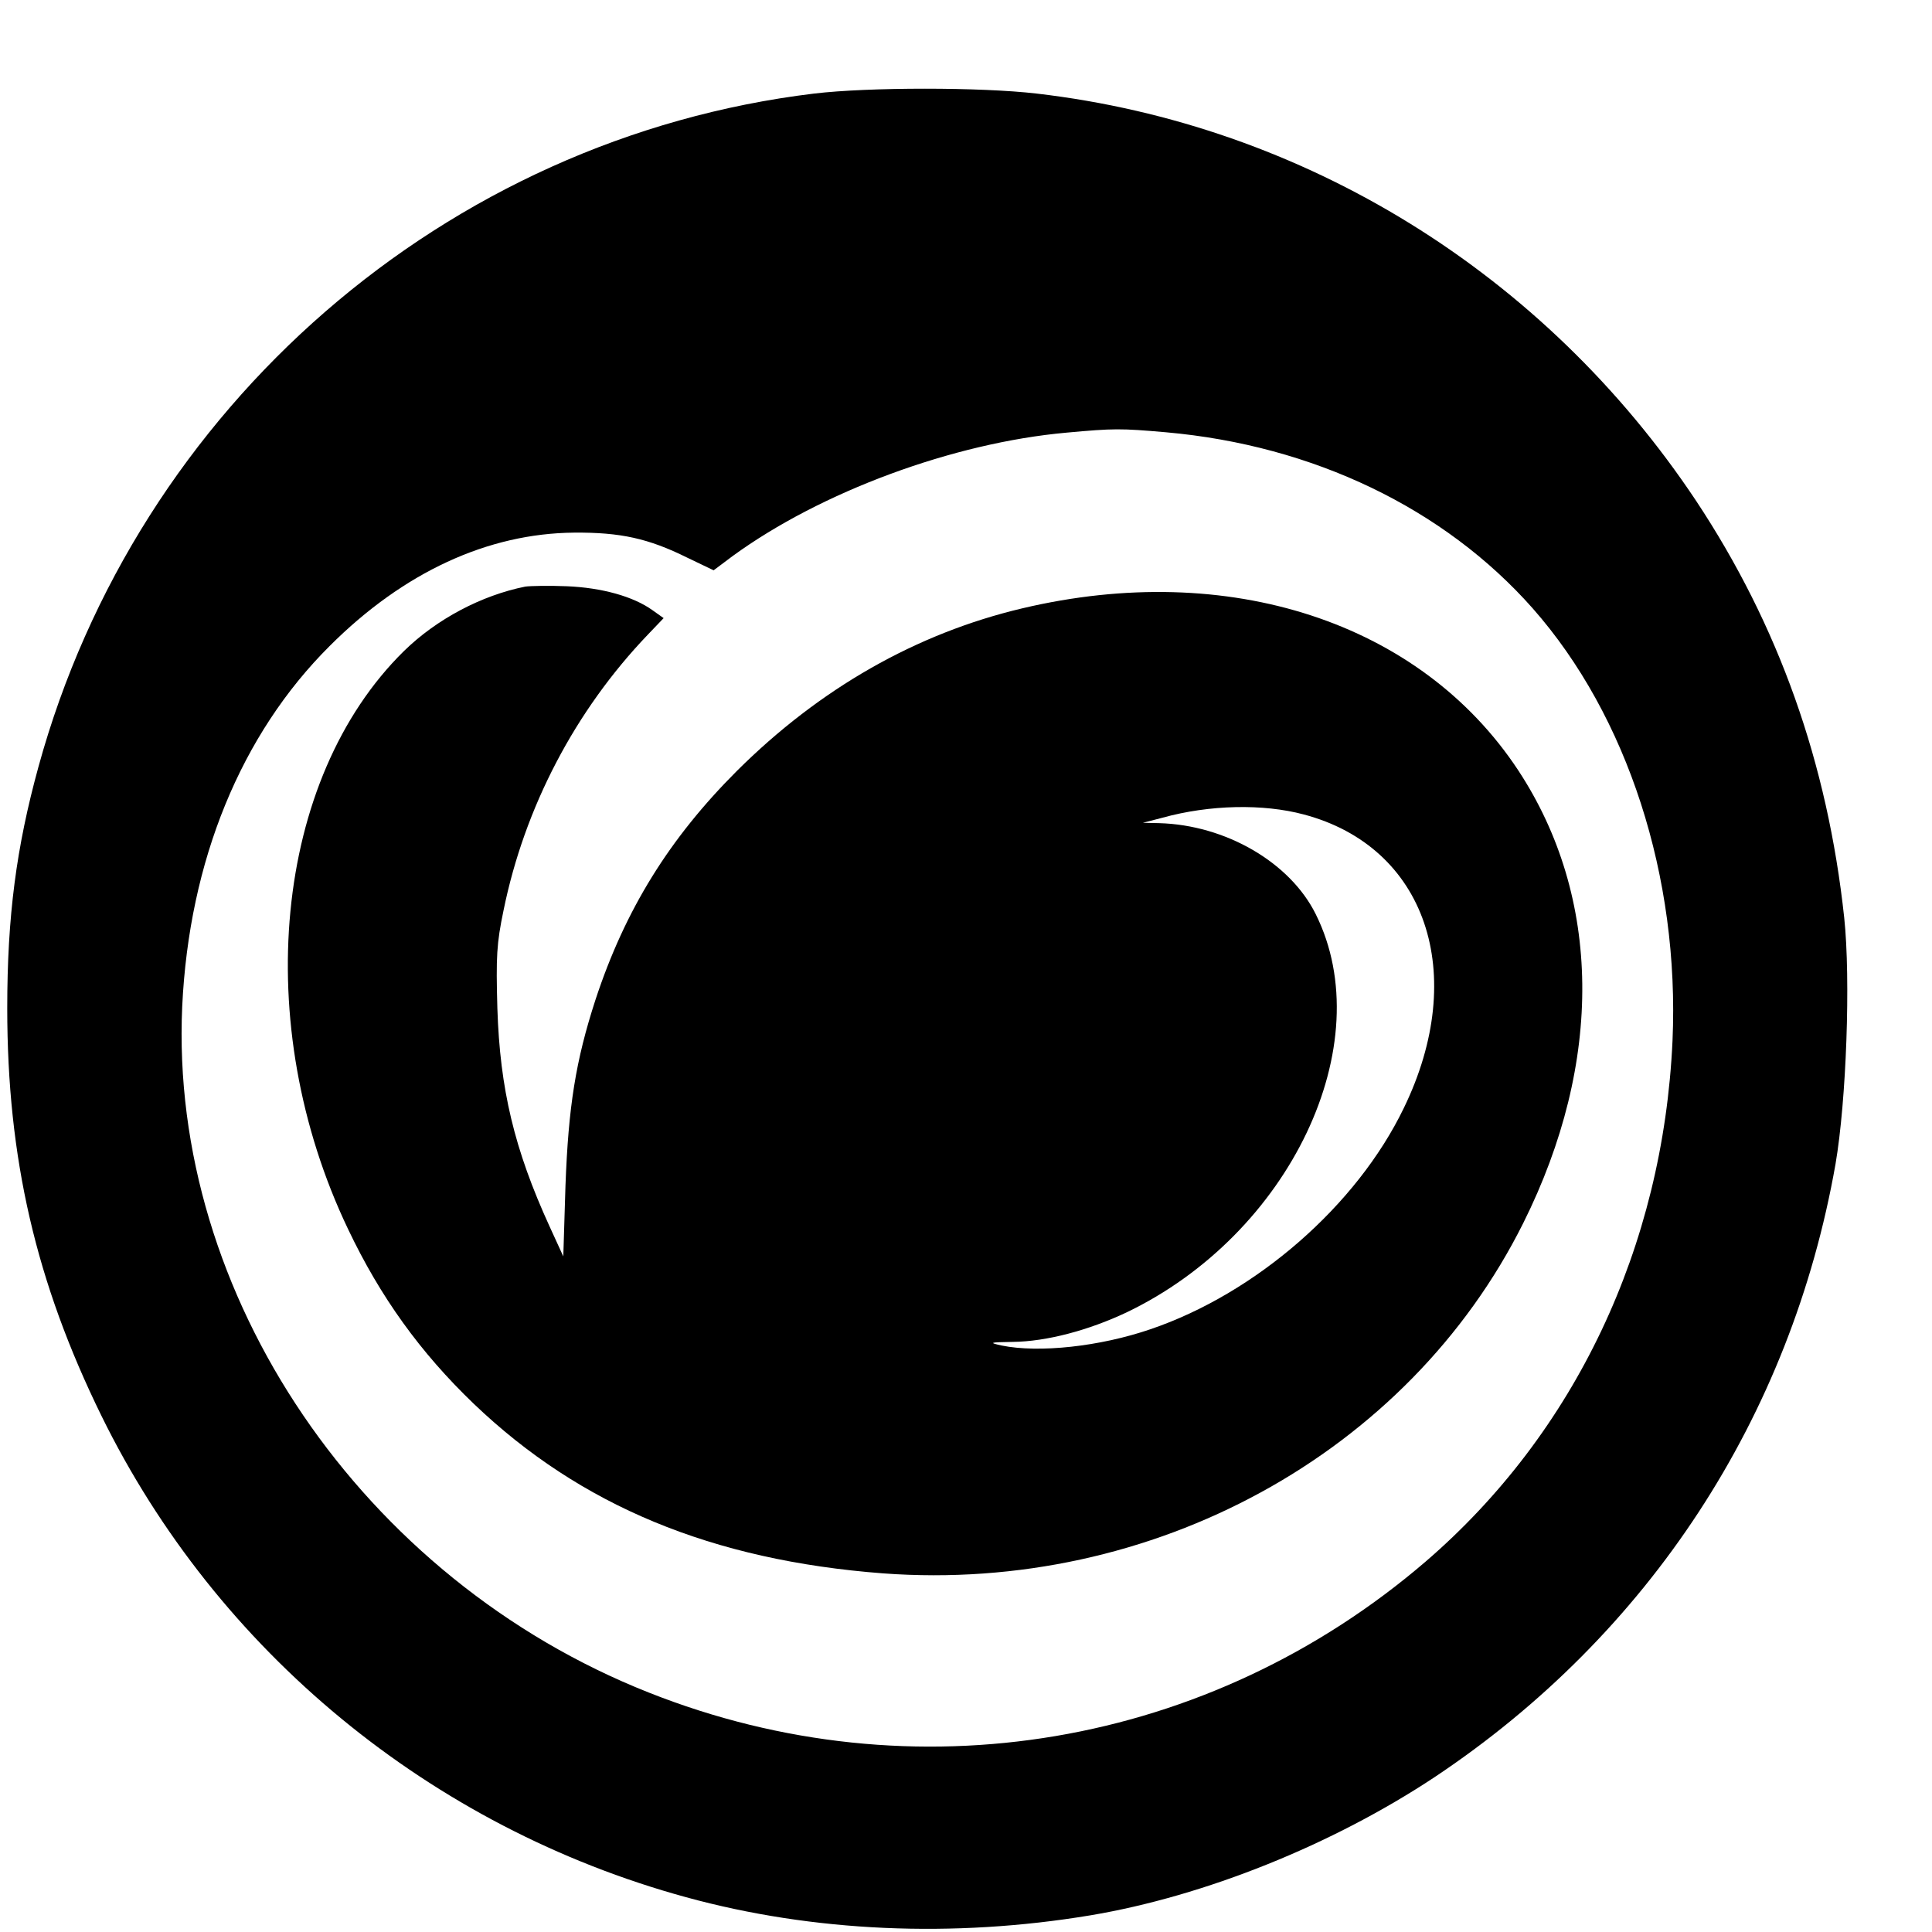
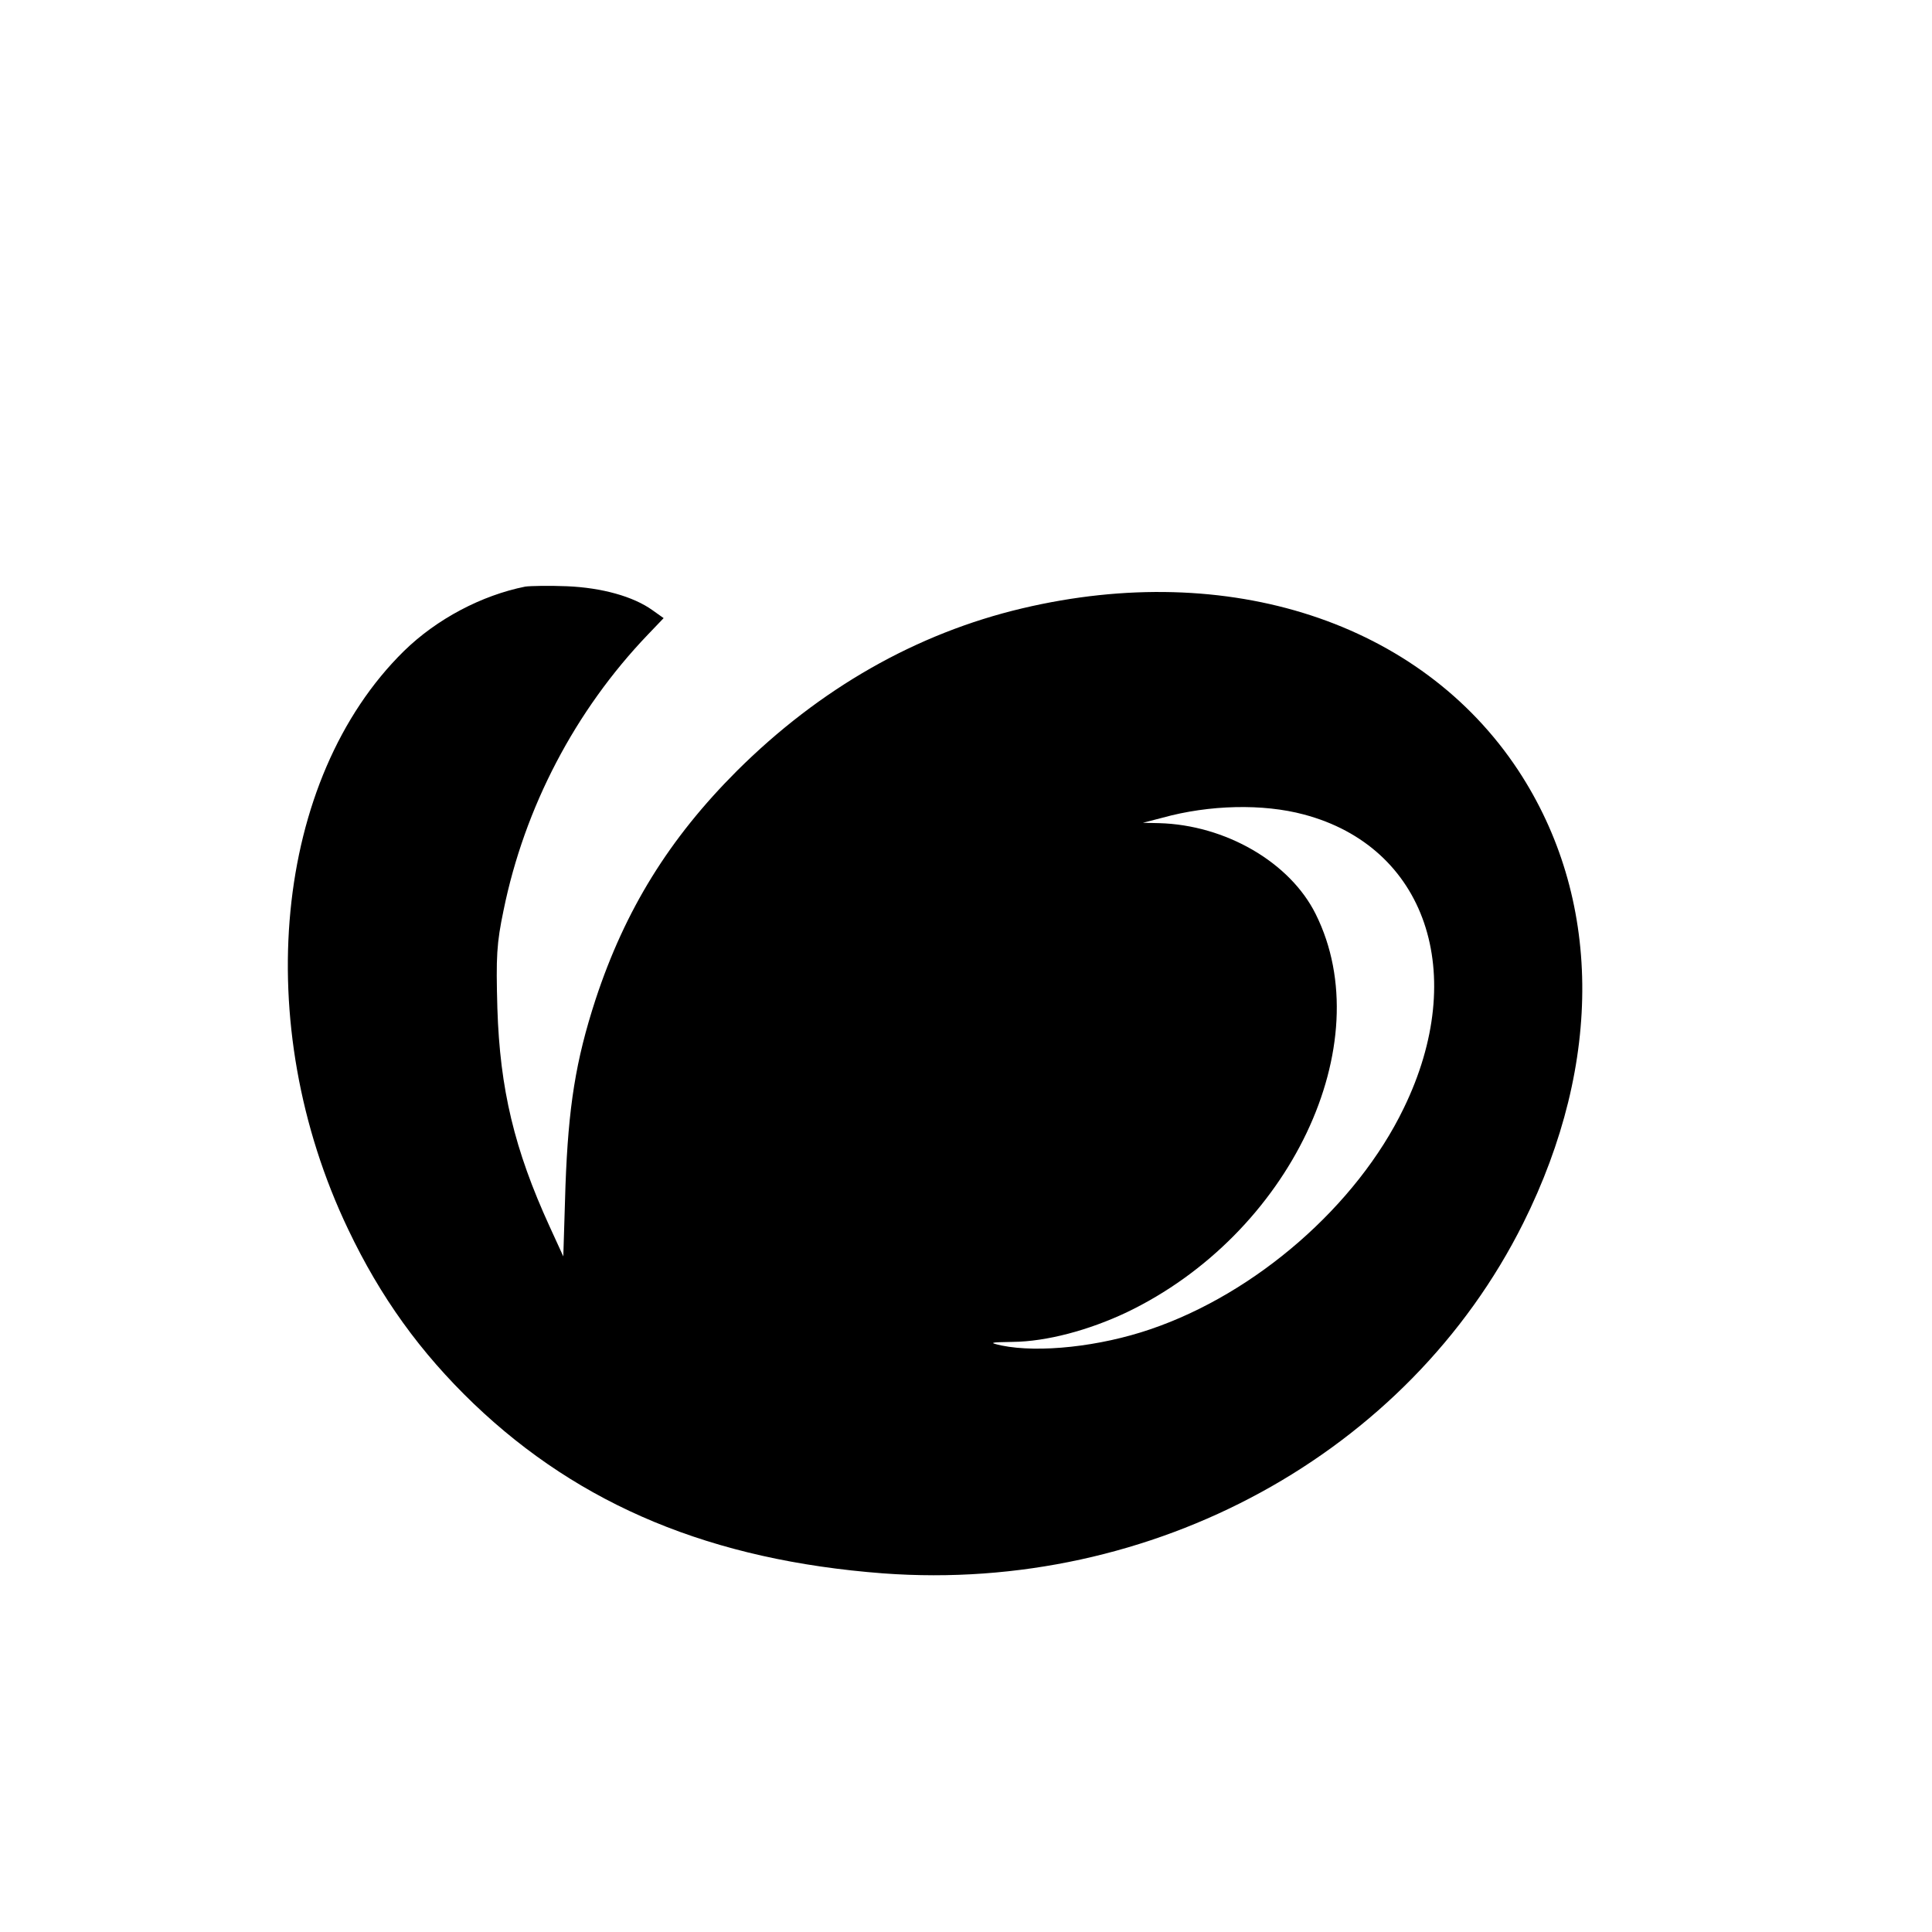
<svg xmlns="http://www.w3.org/2000/svg" version="1.0" width="16pt" height="16pt" viewBox="0 0 16 16" preserveAspectRatio="xMidYMid meet">
  <g transform="translate(0,16) scale(0.003,-0.003)" fill="#000000" stroke="none">
-     <path d="M2247 5075 c-1016 -123 -1868 -863 -2141 -1859 -61 -222 -86 -412 -86 -666 0 -414 79 -756 260 -1125 319 -650 909 -1136 1614 -1329 350 -96 737 -113 1116 -50 316 53 669 195 951 382 591 394 983 993 1106 1692 30 175 42 510 24 680 -46 427 -181 807 -409 1151 -418 628 -1081 1038 -1820 1124 -154 18 -464 18 -615 0z m972 -935 c406 -36 768 -210 1012 -486 262 -297 406 -742 386 -1194 -26 -569 -269 -1082 -681 -1437 -597 -513 -1414 -652 -2145 -362 -791 313 -1324 1097 -1288 1894 19 402 162 751 407 995 204 204 437 311 675 313 128 1 205 -16 312 -69 l73 -35 52 39 c244 178 610 313 922 341 131 12 149 12 275 1z" />
    <path d="M1450 3714 c-120 -24 -244 -89 -335 -178 -359 -353 -425 -1029 -154 -1596 89 -187 199 -340 347 -482 294 -281 657 -432 1130 -468 744 -55 1449 330 1767 967 222 445 217 899 -14 1250 -270 409 -799 582 -1369 447 -292 -69 -559 -221 -788 -449 -186 -186 -308 -382 -390 -631 -55 -169 -75 -296 -83 -514 l-6 -195 -38 83 c-97 212 -137 379 -144 602 -4 143 -2 179 17 270 58 285 198 552 398 761 l44 46 -31 22 c-53 38 -140 62 -236 66 -49 2 -101 1 -115 -1z m2149 -629 c337 -89 457 -439 276 -811 -130 -269 -408 -511 -699 -610 -140 -48 -308 -66 -411 -45 -36 8 -34 9 31 10 93 1 209 32 313 81 452 216 702 741 523 1100 -71 143 -249 246 -432 251 l-45 1 54 14 c130 36 278 39 390 9z" />
  </g>
</svg>